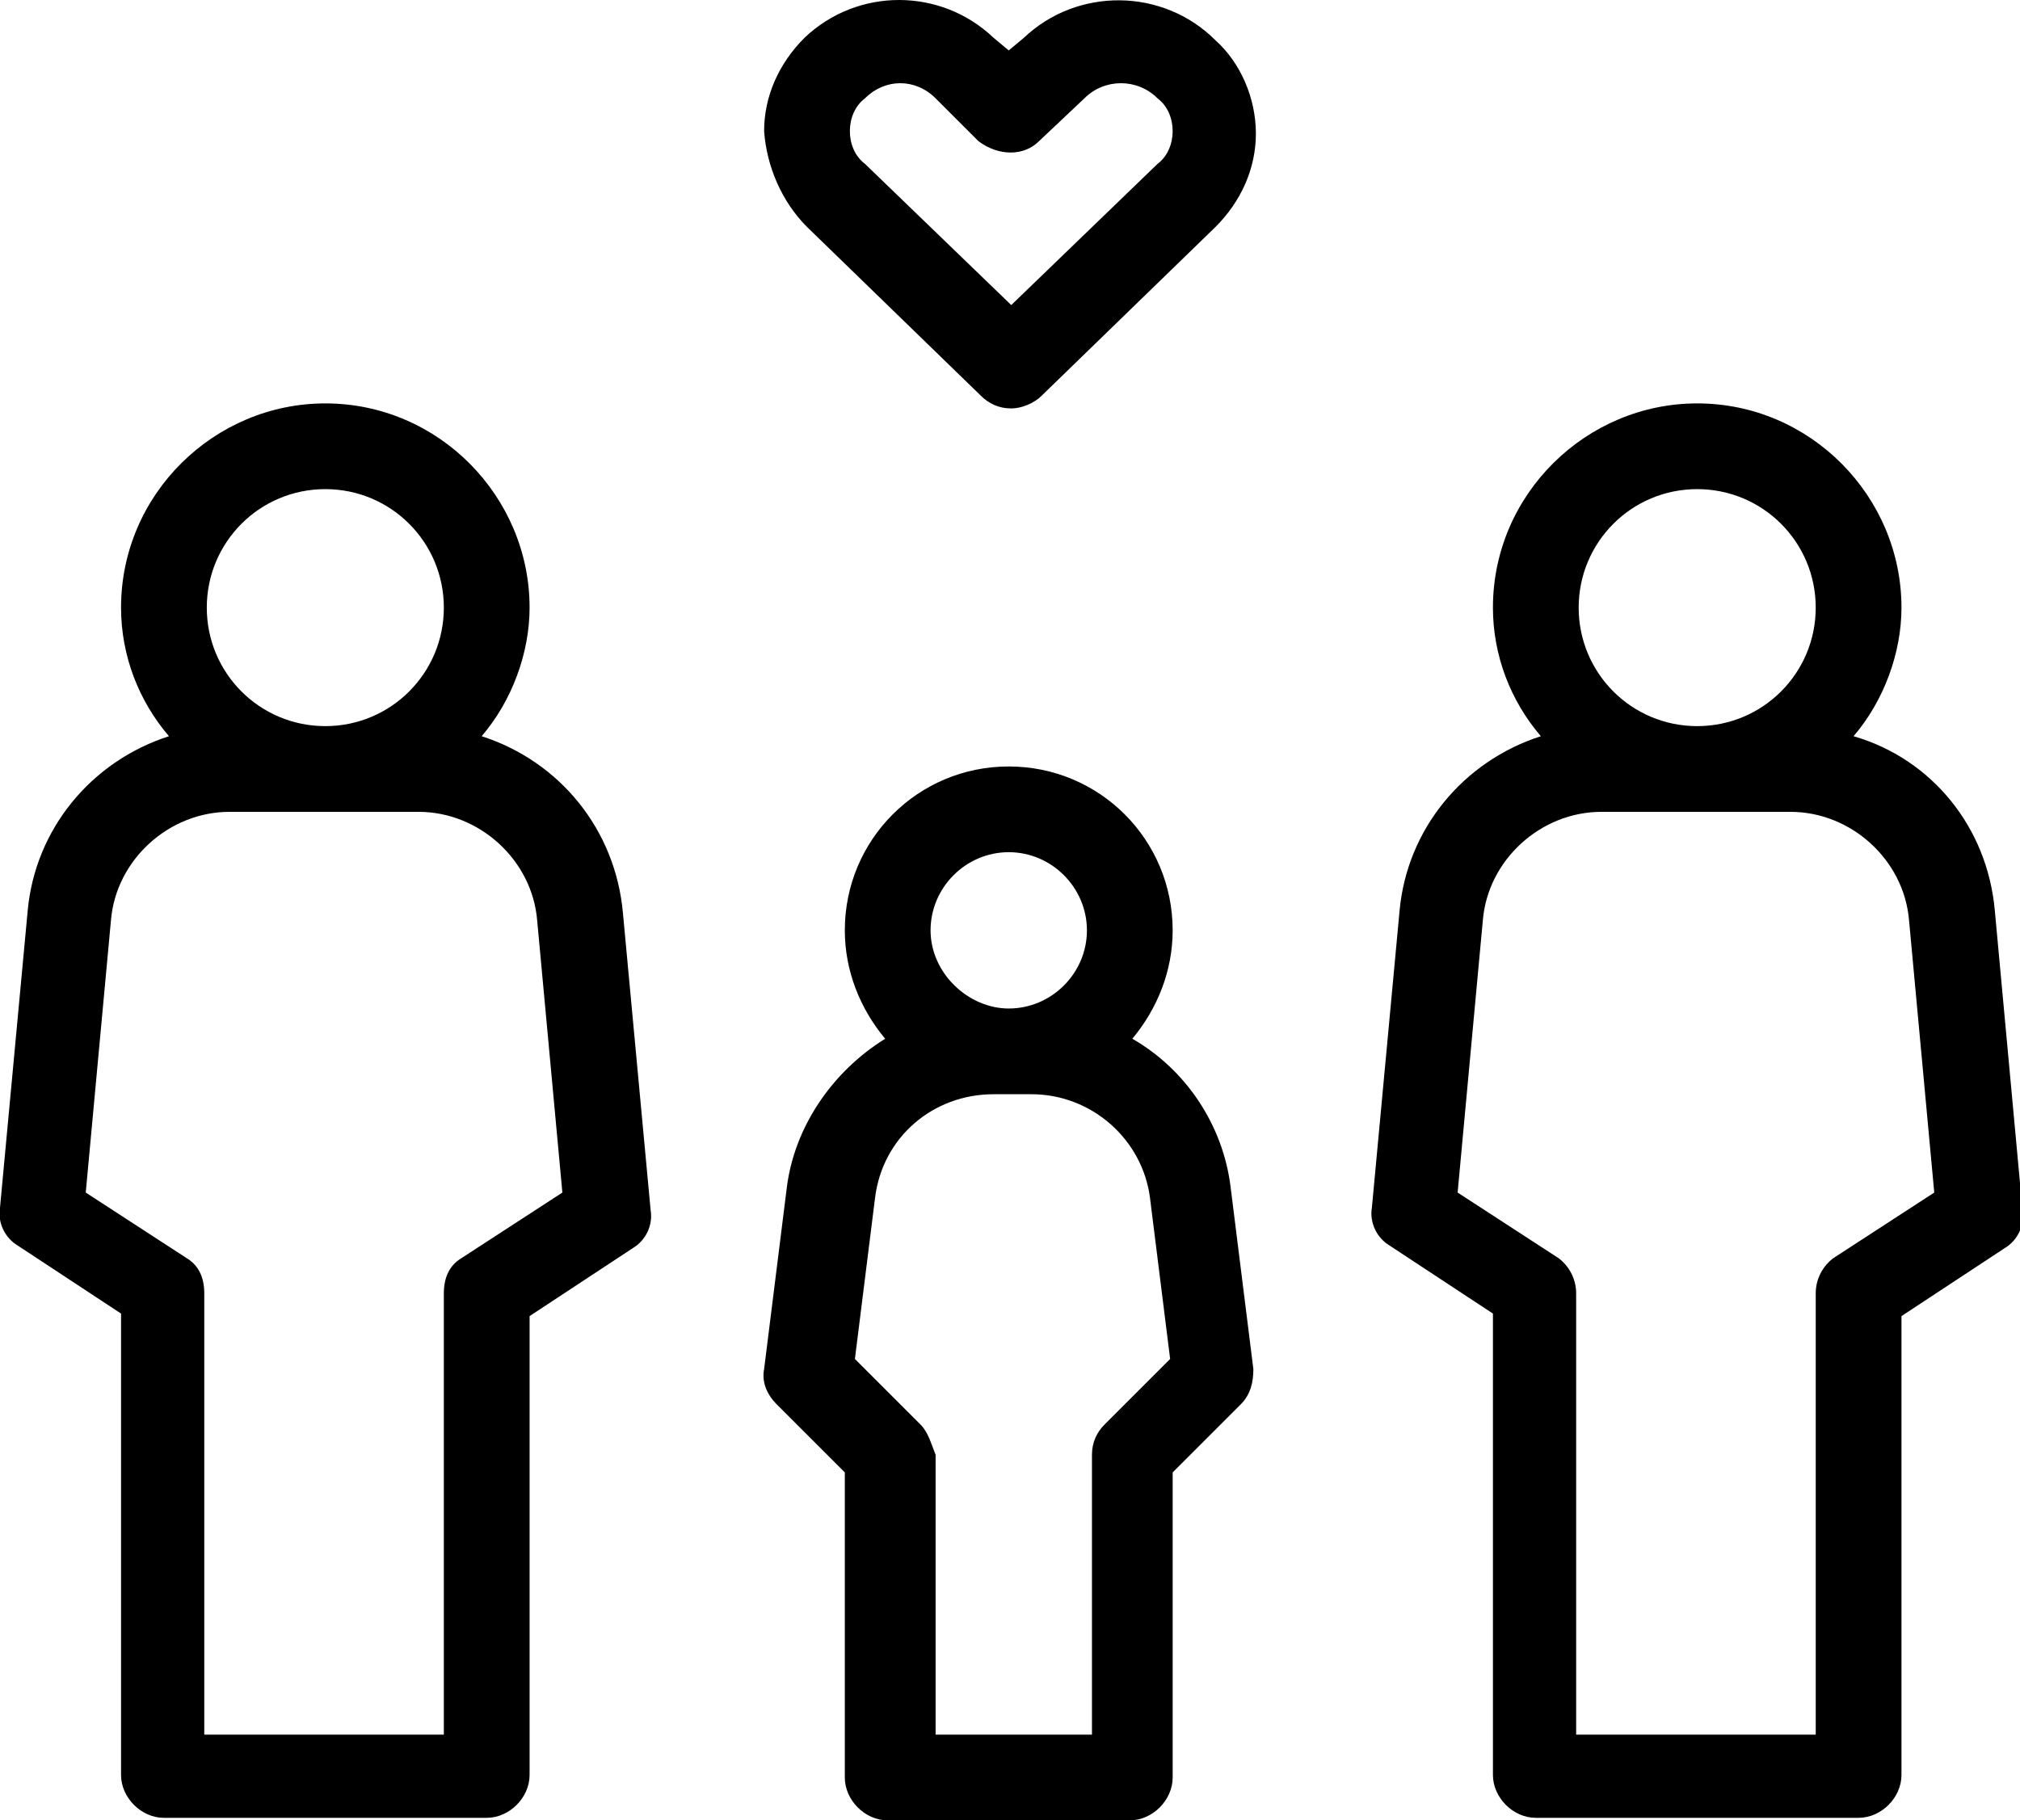
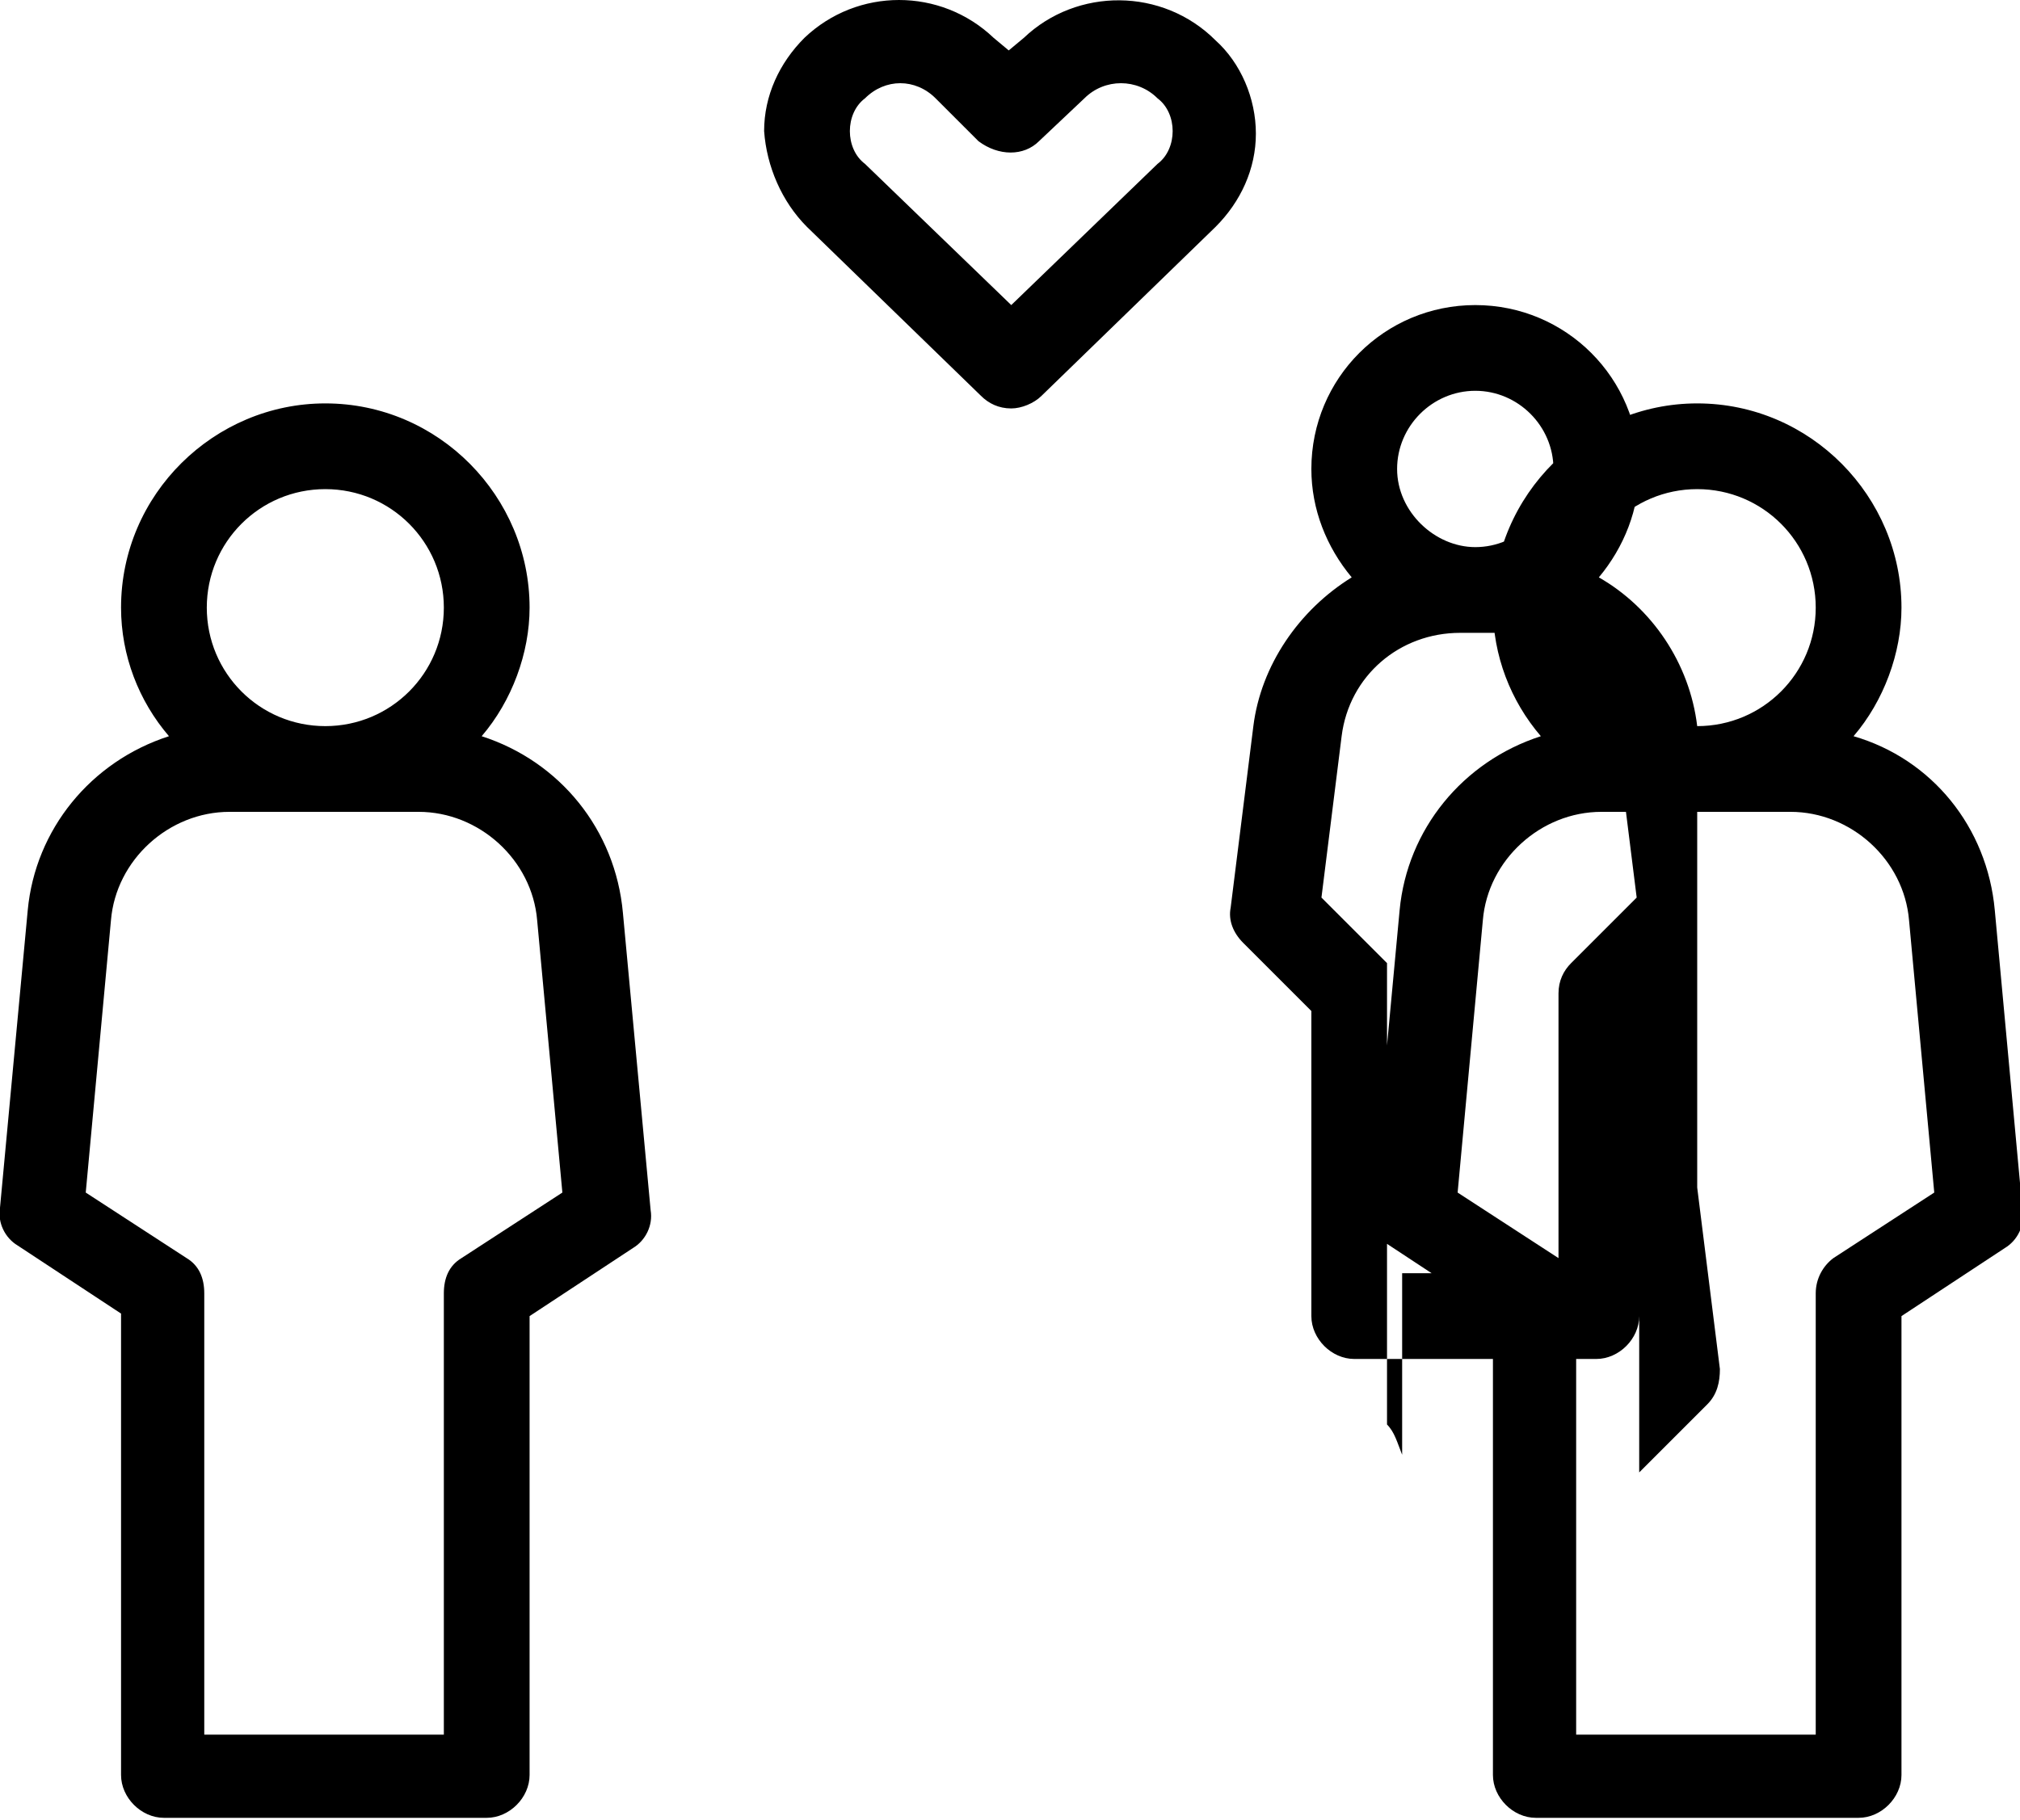
<svg xmlns="http://www.w3.org/2000/svg" viewBox="0 0 80.1 72.2">
-   <path d="M19.1 29.2c1.2-1.4 1.9-3.3 1.9-5.1 0-4.4-3.6-8.1-8.1-8.1-4.4 0-8.1 3.6-8.1 8.1 0 1.9.7 3.7 1.9 5.1-3.1 1-5.3 3.7-5.6 6.9L0 47.9c-.1.6.2 1.2.7 1.5l4.1 2.7v18.3c0 .9.8 1.7 1.7 1.7h12.8c.9 0 1.7-.8 1.7-1.7V52.2l4.1-2.7c.5-.3.8-.9.7-1.5l-1.1-11.8c-.3-3.3-2.5-6-5.6-7zM7.4 49.9l-4-2.6 1-10.8c.2-2.4 2.3-4.3 4.7-4.3h7.5c2.4 0 4.5 1.9 4.7 4.3l1 10.8-4 2.6c-.5.3-.7.8-.7 1.4v17.5H8.1V51.3c0-.6-.2-1.1-.7-1.4zm5.5-30.5c2.6 0 4.7 2.1 4.7 4.7s-2.1 4.7-4.7 4.7-4.7-2.1-4.7-4.7 2.1-4.7 4.7-4.7zM79.1 36.1c-.3-3.3-2.5-6-5.6-6.9 1.2-1.4 1.9-3.3 1.9-5.1 0-4.4-3.6-8.1-8.1-8.1-4.4 0-8.1 3.6-8.1 8.1 0 1.9.7 3.7 1.9 5.1-3.1 1-5.3 3.7-5.6 6.9l-1.1 11.8c-.1.6.2 1.2.7 1.5l4.1 2.7v18.3c0 .9.8 1.7 1.7 1.7h12.8c.9 0 1.7-.8 1.7-1.7V52.2l4.1-2.7c.5-.3.8-.9.7-1.5l-1.1-11.9zM72 51.3v17.5h-9.5V51.3c0-.6-.3-1.1-.7-1.4l-4-2.6 1-10.8c.2-2.4 2.3-4.3 4.7-4.3H71c2.4 0 4.5 1.9 4.7 4.3l1 10.8-4 2.6c-.4.3-.7.8-.7 1.4zm-4.7-22.5c-2.6 0-4.7-2.1-4.7-4.7s2.1-4.7 4.7-4.7 4.7 2.1 4.7 4.7-2.1 4.7-4.7 4.7zM48.8 47.1c-.3-2.5-1.8-4.7-3.9-5.9 1-1.2 1.6-2.7 1.6-4.3 0-3.6-2.9-6.5-6.5-6.5s-6.5 2.9-6.5 6.5c0 1.6.6 3.1 1.6 4.3-2.1 1.3-3.6 3.5-3.9 5.9l-.9 7.2c-.1.5.1 1 .5 1.4l2.7 2.7v12.1c0 .9.8 1.7 1.7 1.7h9.6c.9 0 1.7-.8 1.7-1.7V58.4l2.7-2.7c.4-.4.5-.9.5-1.4l-.9-7.2zm-12.3 9.4l-2.6-2.6.8-6.4c.3-2.4 2.3-4.1 4.7-4.1h1.5c2.4 0 4.4 1.8 4.7 4.1l.8 6.4-2.6 2.6c-.3.3-.5.7-.5 1.2v11.1h-6.2V57.7c-.2-.5-.3-.9-.6-1.2zm.4-19.6c0-1.7 1.4-3.1 3.1-3.1 1.7 0 3.1 1.4 3.1 3.1 0 1.7-1.4 3.1-3.1 3.1-1.6 0-3.1-1.4-3.1-3.1zM40.6 1.5L40 2l-.6-.5c-2.1-2-5.4-2-7.5 0-1 1-1.6 2.3-1.6 3.7C30.4 6.6 31 8 32 9l6.9 6.7c.3.3.7.5 1.2.5.4 0 .9-.2 1.2-.5L48.2 9c1-1 1.6-2.3 1.6-3.7 0-1.4-.6-2.8-1.6-3.7-2.1-2.1-5.5-2.1-7.6-.1zm.6 4.1L43 3.9c.8-.8 2.1-.8 2.9 0 .4.3.6.8.6 1.3s-.2 1-.6 1.3l-5.8 5.6-5.8-5.6c-.4-.3-.6-.8-.6-1.3s.2-1 .6-1.3c.4-.4.9-.6 1.4-.6.5 0 1 .2 1.4.6l1.7 1.7c.8.6 1.8.6 2.4 0z" />
+   <path d="M19.1 29.2c1.2-1.4 1.9-3.3 1.9-5.1 0-4.4-3.6-8.1-8.1-8.1-4.4 0-8.1 3.6-8.1 8.1 0 1.9.7 3.7 1.9 5.1-3.1 1-5.3 3.7-5.6 6.9L0 47.9c-.1.6.2 1.2.7 1.5l4.1 2.7v18.3c0 .9.8 1.7 1.7 1.7h12.8c.9 0 1.7-.8 1.7-1.7V52.2l4.1-2.7c.5-.3.8-.9.7-1.5l-1.1-11.8c-.3-3.3-2.5-6-5.6-7zM7.4 49.9l-4-2.6 1-10.8c.2-2.4 2.3-4.3 4.7-4.3h7.5c2.4 0 4.5 1.9 4.7 4.3l1 10.8-4 2.6c-.5.3-.7.8-.7 1.4v17.5H8.1V51.3c0-.6-.2-1.1-.7-1.4zm5.5-30.5c2.6 0 4.7 2.1 4.7 4.7s-2.1 4.7-4.7 4.7-4.7-2.1-4.7-4.7 2.1-4.7 4.7-4.7zM79.1 36.1c-.3-3.3-2.5-6-5.6-6.9 1.2-1.4 1.9-3.3 1.9-5.1 0-4.4-3.6-8.1-8.1-8.1-4.4 0-8.1 3.6-8.1 8.1 0 1.9.7 3.7 1.9 5.1-3.1 1-5.3 3.7-5.6 6.9l-1.1 11.8c-.1.6.2 1.2.7 1.5l4.1 2.7v18.3c0 .9.8 1.7 1.7 1.7h12.8c.9 0 1.7-.8 1.7-1.7V52.2l4.1-2.7c.5-.3.8-.9.7-1.5l-1.1-11.9zM72 51.3v17.5h-9.5V51.3c0-.6-.3-1.1-.7-1.4l-4-2.6 1-10.8c.2-2.4 2.3-4.3 4.7-4.3H71c2.4 0 4.5 1.9 4.7 4.3l1 10.8-4 2.6c-.4.3-.7.8-.7 1.4zm-4.7-22.5c-2.6 0-4.7-2.1-4.7-4.7s2.1-4.7 4.7-4.7 4.7 2.1 4.7 4.7-2.1 4.7-4.7 4.7zc-.3-2.5-1.8-4.7-3.9-5.9 1-1.2 1.6-2.7 1.6-4.3 0-3.6-2.9-6.5-6.5-6.5s-6.5 2.9-6.5 6.5c0 1.6.6 3.1 1.6 4.3-2.1 1.3-3.6 3.5-3.9 5.9l-.9 7.2c-.1.5.1 1 .5 1.4l2.7 2.7v12.1c0 .9.8 1.7 1.7 1.7h9.6c.9 0 1.7-.8 1.7-1.7V58.4l2.7-2.7c.4-.4.5-.9.5-1.4l-.9-7.2zm-12.3 9.4l-2.6-2.6.8-6.4c.3-2.4 2.3-4.1 4.7-4.1h1.5c2.4 0 4.4 1.8 4.7 4.1l.8 6.4-2.6 2.6c-.3.3-.5.7-.5 1.2v11.1h-6.2V57.7c-.2-.5-.3-.9-.6-1.2zm.4-19.6c0-1.7 1.4-3.1 3.1-3.1 1.7 0 3.1 1.4 3.1 3.1 0 1.7-1.4 3.1-3.1 3.1-1.6 0-3.1-1.4-3.1-3.1zM40.6 1.5L40 2l-.6-.5c-2.1-2-5.4-2-7.5 0-1 1-1.6 2.3-1.6 3.7C30.4 6.6 31 8 32 9l6.9 6.7c.3.3.7.5 1.2.5.4 0 .9-.2 1.2-.5L48.2 9c1-1 1.6-2.3 1.6-3.7 0-1.4-.6-2.8-1.6-3.7-2.1-2.1-5.5-2.1-7.6-.1zm.6 4.1L43 3.9c.8-.8 2.1-.8 2.9 0 .4.3.6.8.6 1.3s-.2 1-.6 1.3l-5.8 5.6-5.8-5.6c-.4-.3-.6-.8-.6-1.3s.2-1 .6-1.3c.4-.4.9-.6 1.4-.6.5 0 1 .2 1.4.6l1.7 1.7c.8.6 1.8.6 2.4 0z" />
</svg>